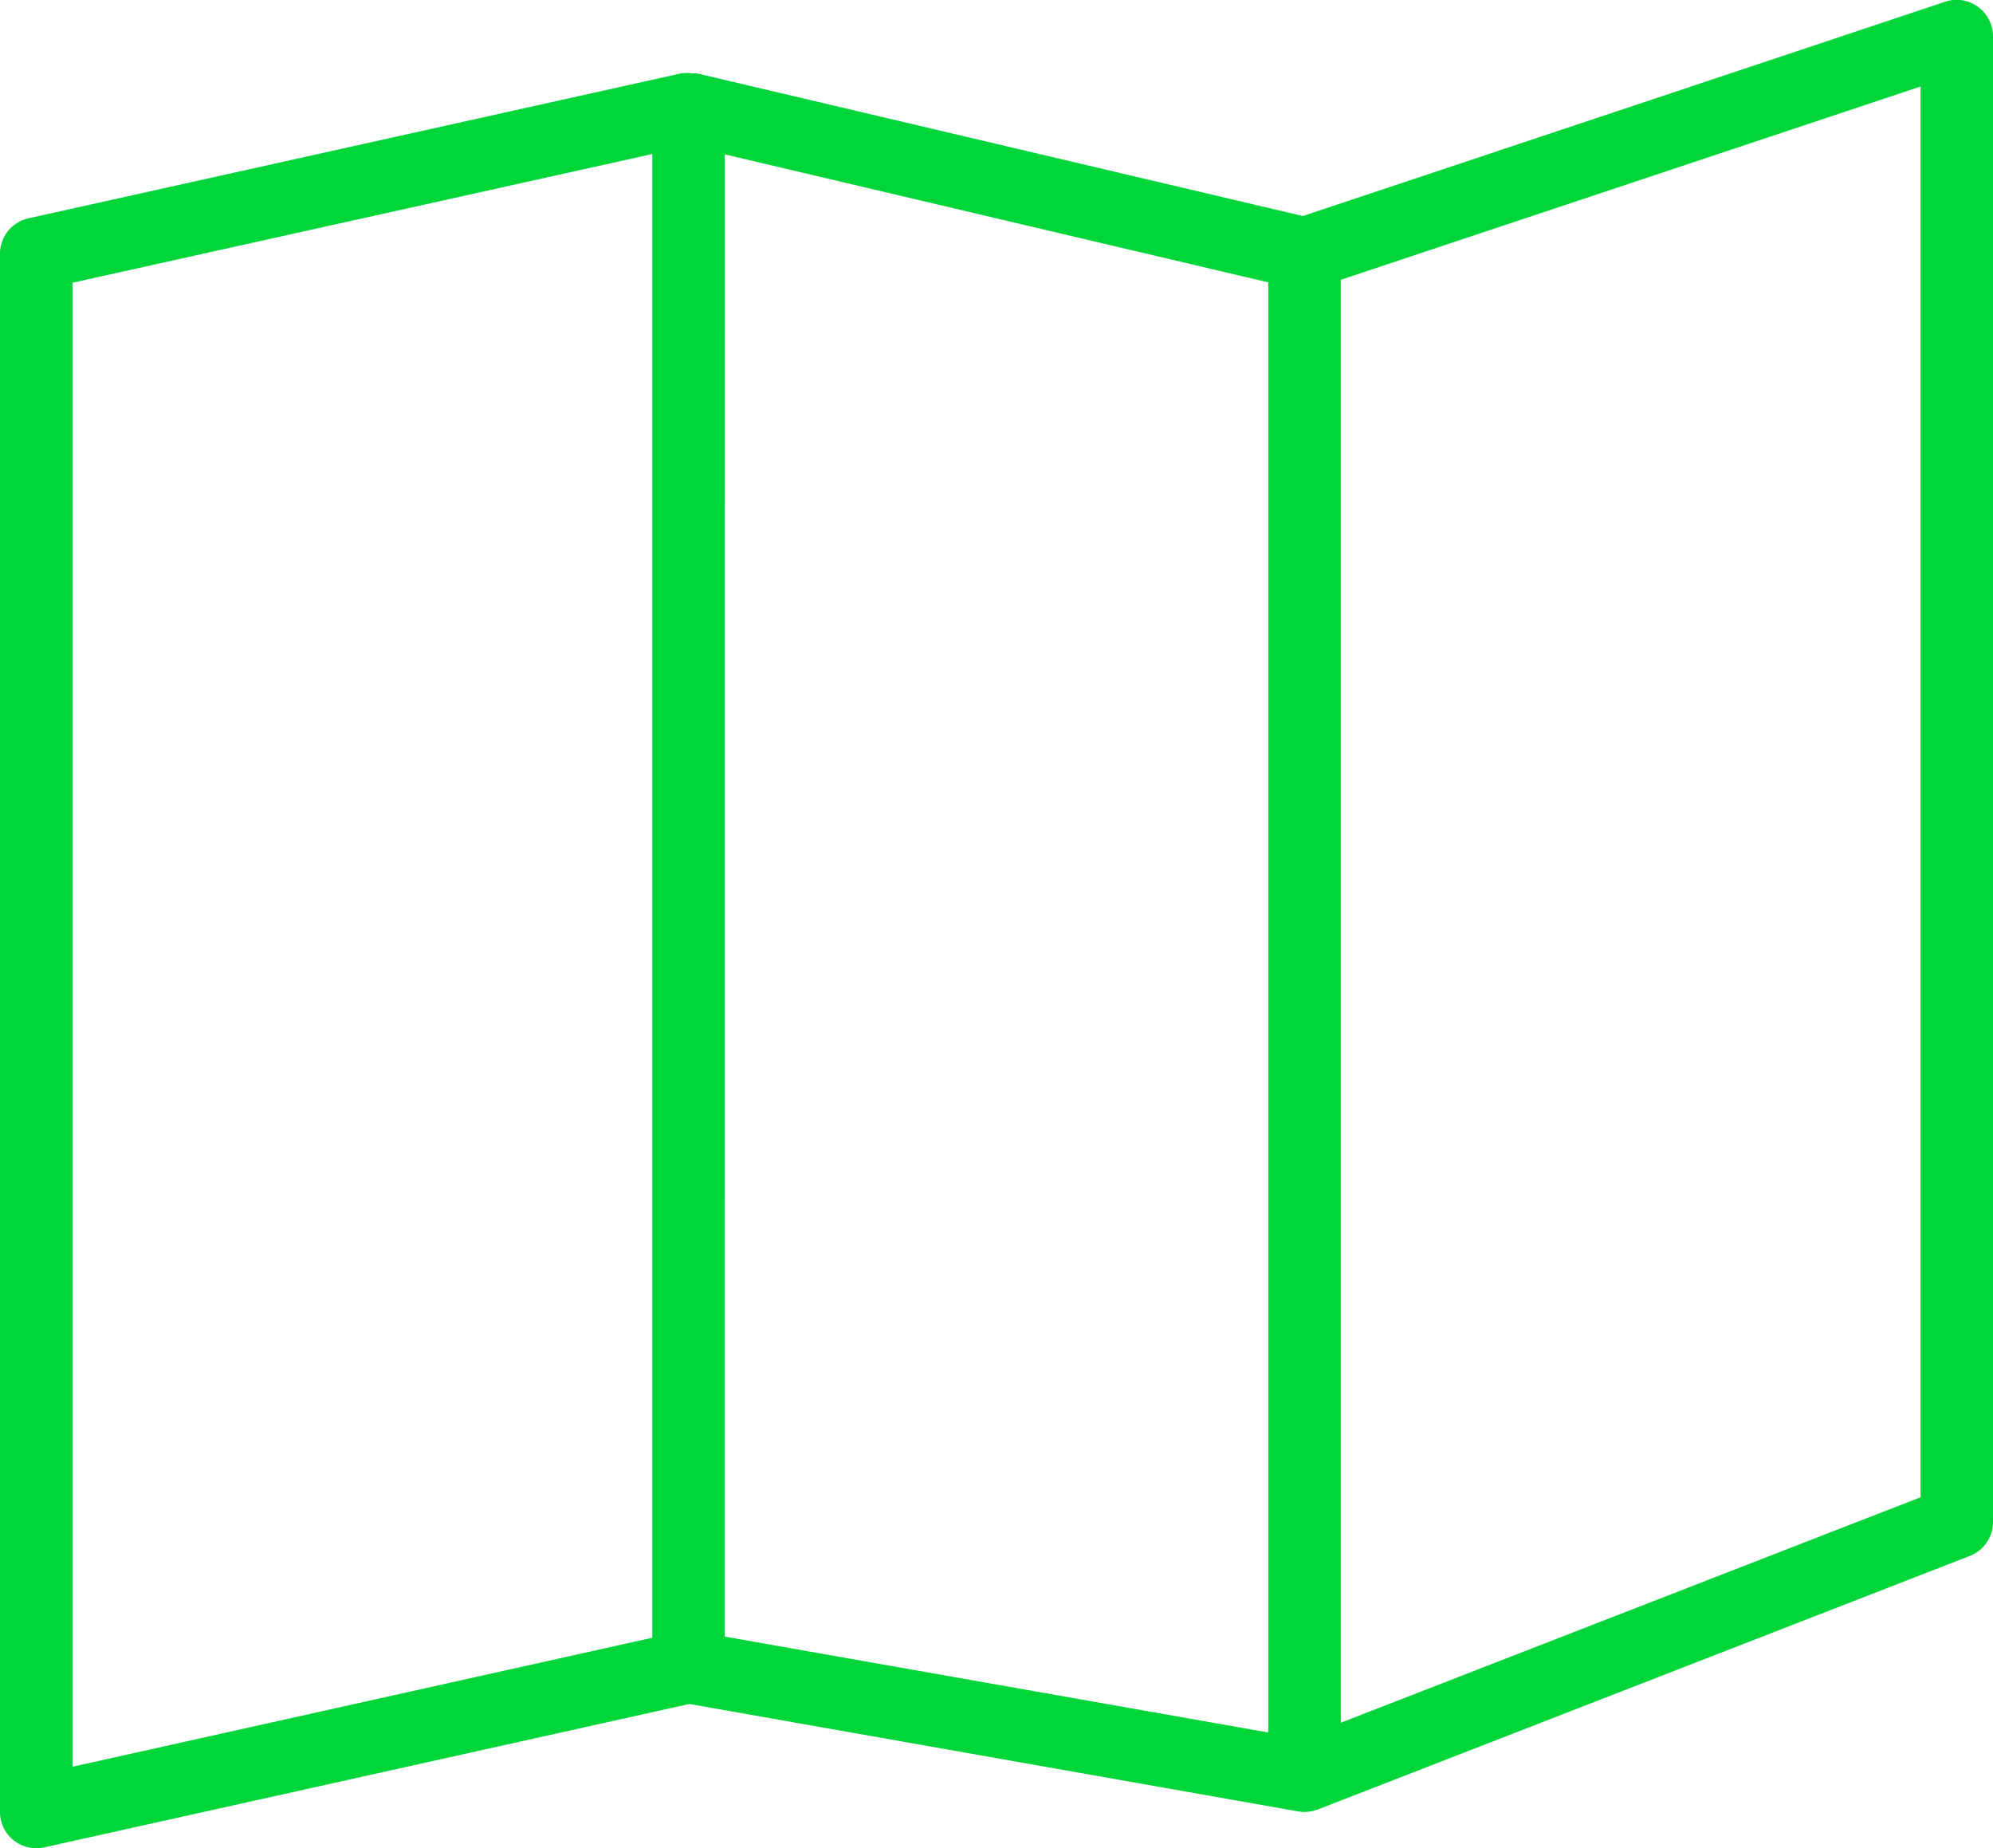
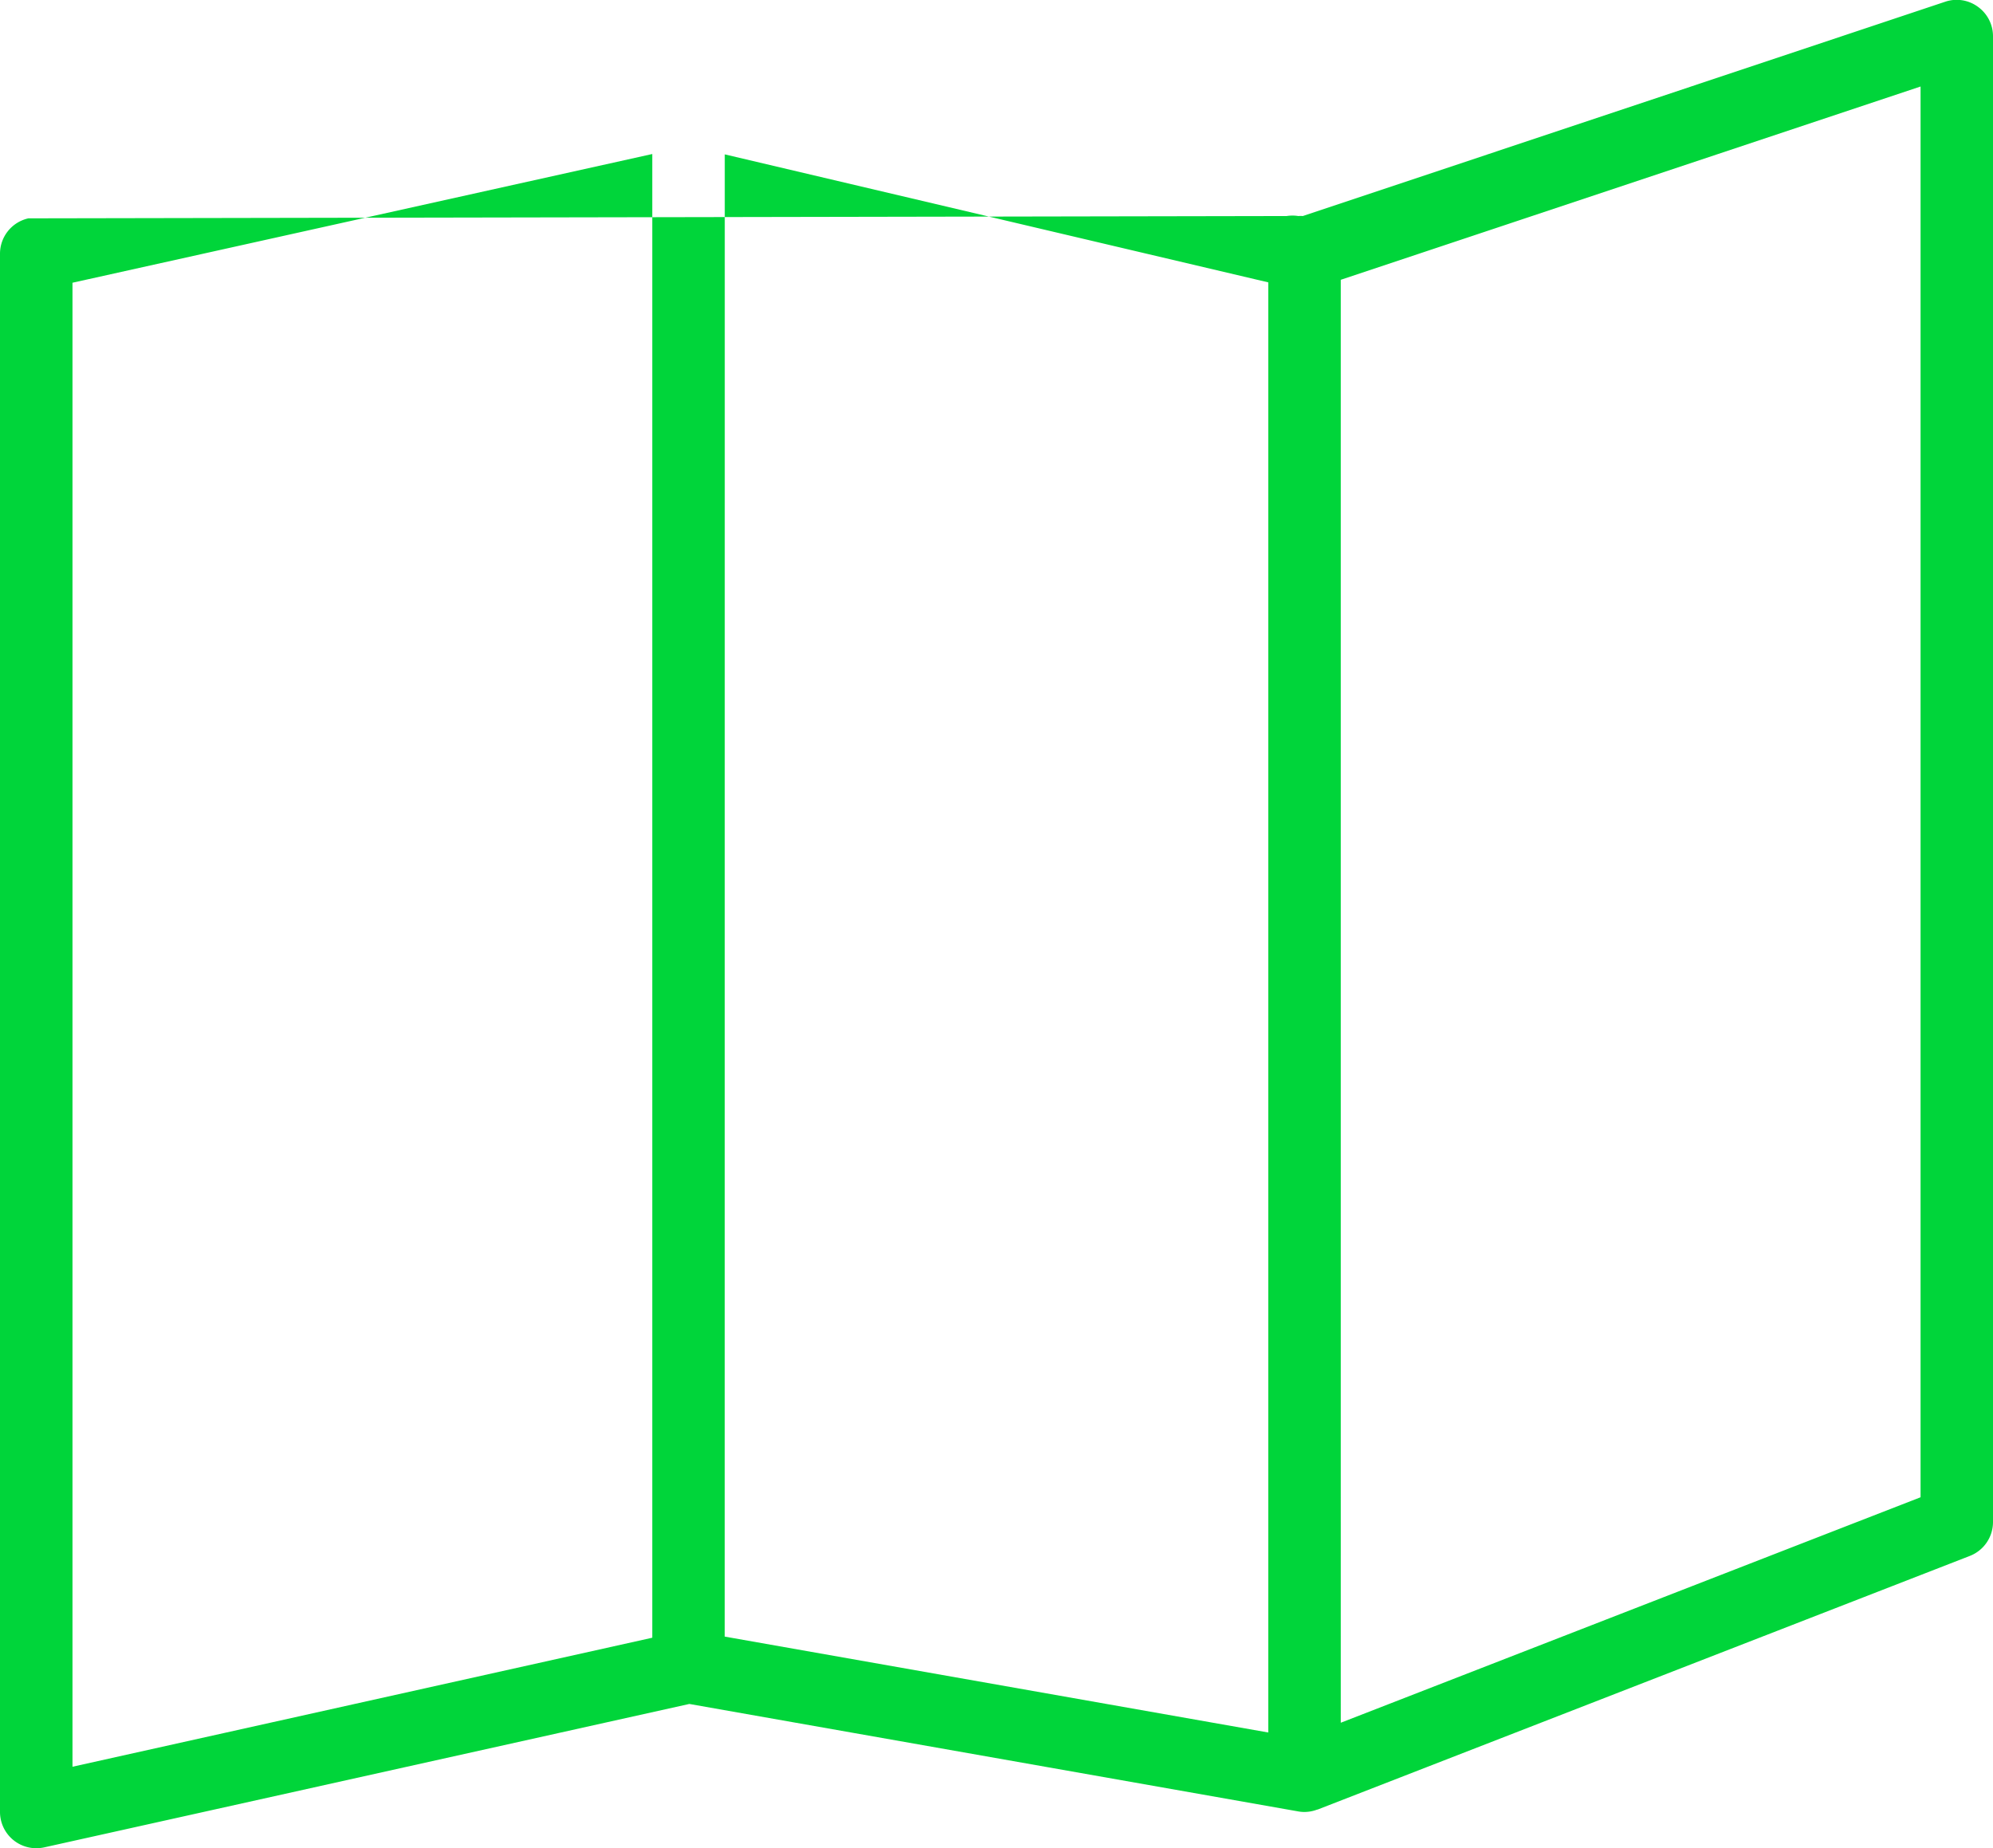
<svg xmlns="http://www.w3.org/2000/svg" width="38.822" height="36" viewBox="0 0 38.822 36">
-   <path data-name="map (1)" d="M38.529 2.133a.7.7 0 0 0-.636-.1L25.378 6.208l-11.8-2.778a.614.614 0 0 0-.088 0 .718.718 0 0 0-.227 0L.553 6.253A.706.706 0 0 0 0 6.942v30.352A.707.707 0 0 0 .706 38a.753.753 0 0 0 .153-.016l12.569-2.794 11.86 2.093a.657.657 0 0 0 .123.011.708.708 0 0 0 .248-.047h.007l12.706-4.941a.708.708 0 0 0 .45-.659V2.706a.705.705 0 0 0-.293-.573zM1.412 7.507 12.706 5v28.9L1.412 36.413zm12.706-2.5L24.705 7.5v28.246l-10.588-1.868zm23.293 26.157-11.294 4.392V7.45l11.294-3.765z" transform="translate(0 -2)" style="fill:#00d53a" />
+   <path data-name="map (1)" d="M38.529 2.133a.7.7 0 0 0-.636-.1L25.378 6.208a.614.614 0 0 0-.088 0 .718.718 0 0 0-.227 0L.553 6.253A.706.706 0 0 0 0 6.942v30.352A.707.707 0 0 0 .706 38a.753.753 0 0 0 .153-.016l12.569-2.794 11.86 2.093a.657.657 0 0 0 .123.011.708.708 0 0 0 .248-.047h.007l12.706-4.941a.708.708 0 0 0 .45-.659V2.706a.705.705 0 0 0-.293-.573zM1.412 7.507 12.706 5v28.9L1.412 36.413zm12.706-2.5L24.705 7.5v28.246l-10.588-1.868zm23.293 26.157-11.294 4.392V7.45l11.294-3.765z" transform="translate(0 -2)" style="fill:#00d53a" />
</svg>